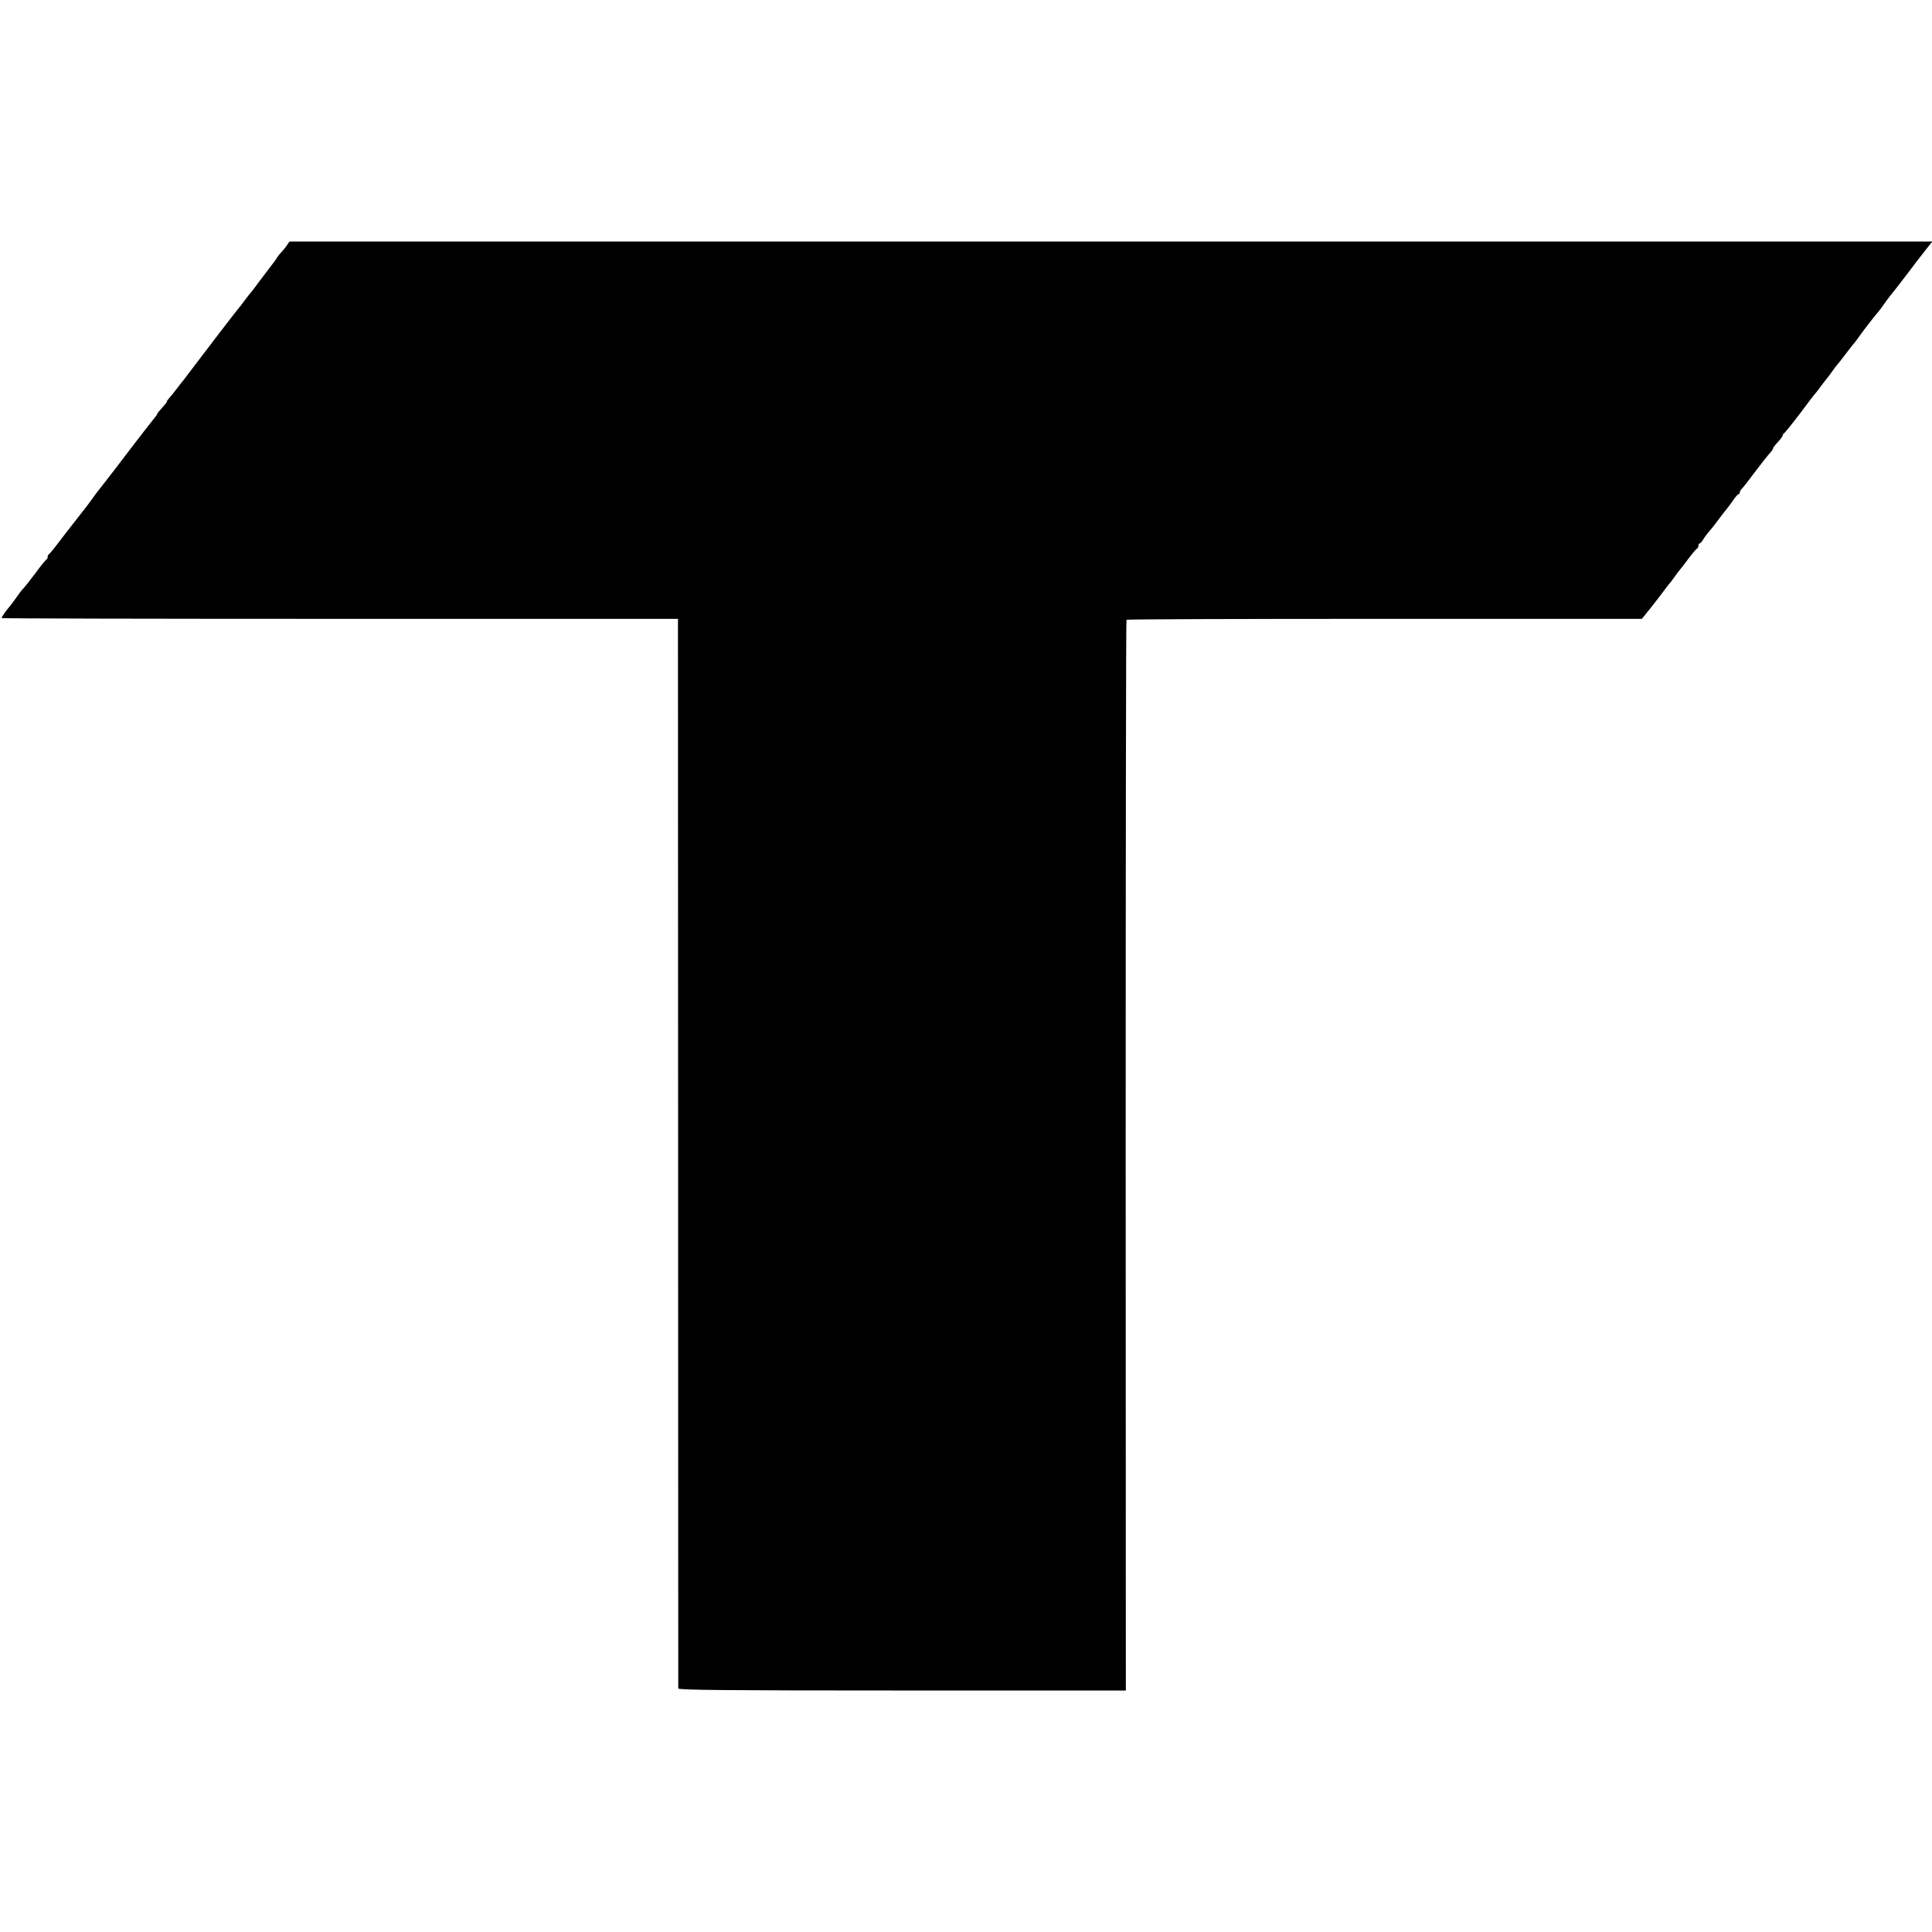
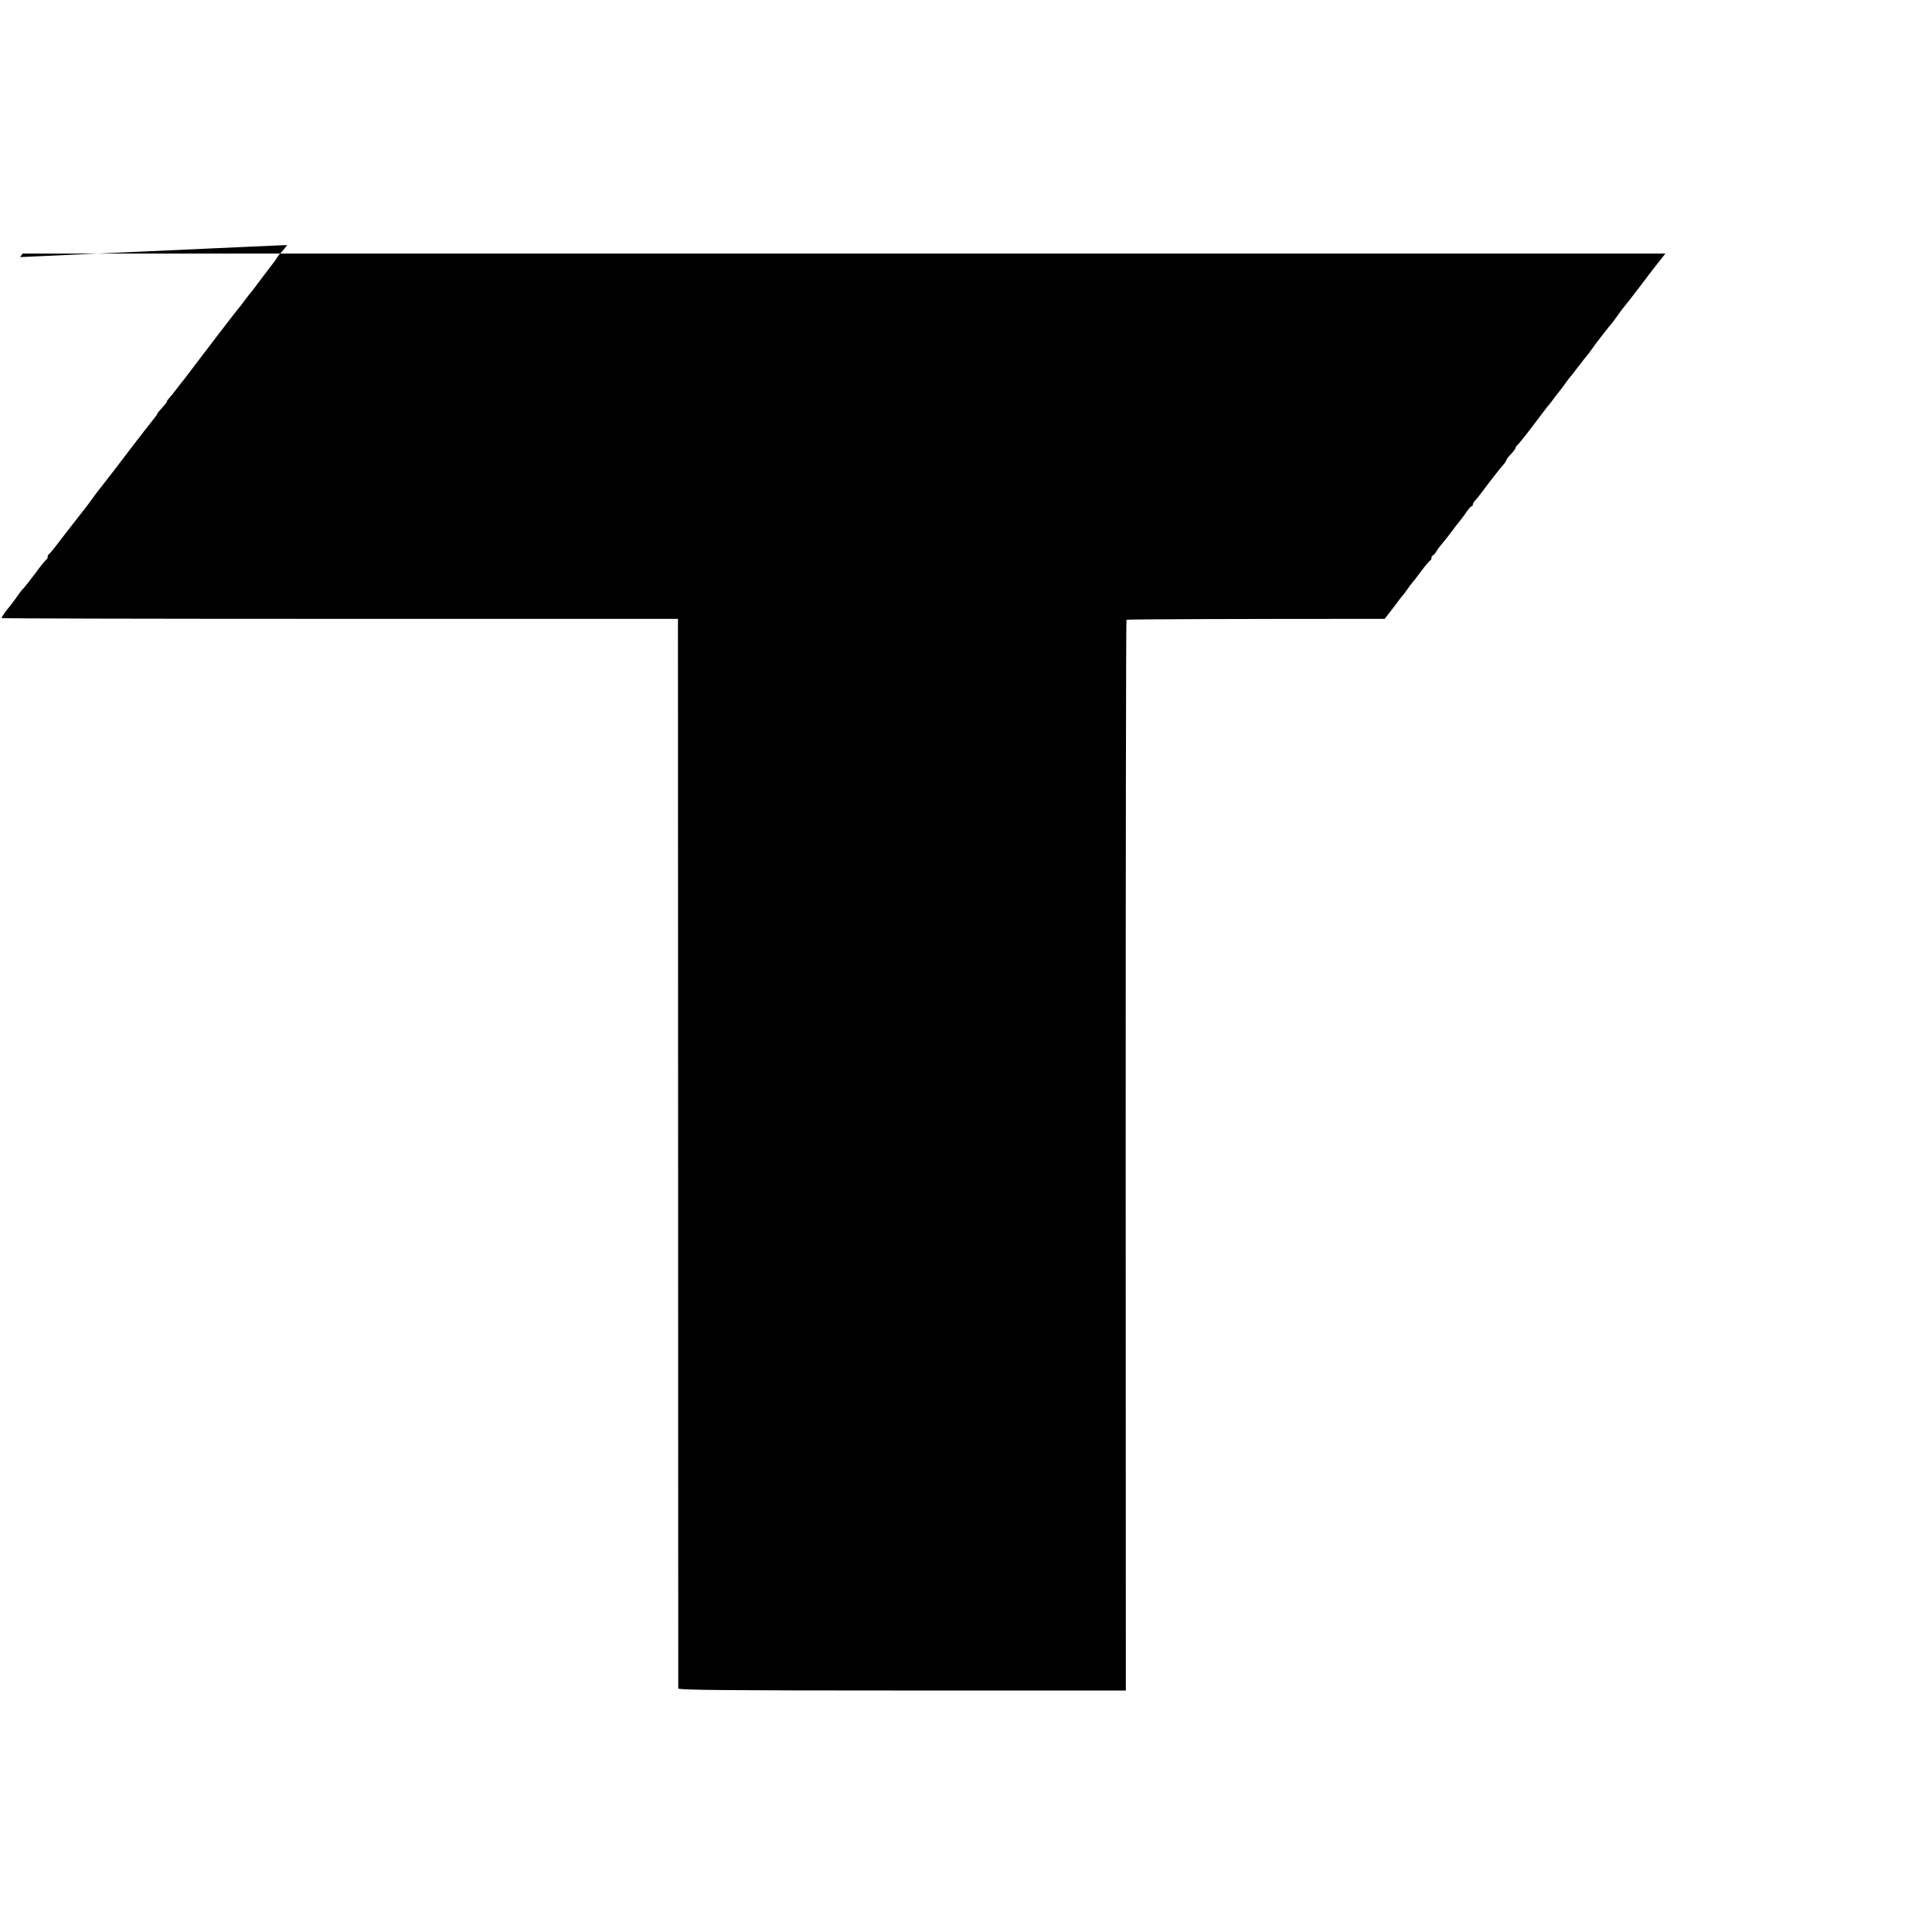
<svg xmlns="http://www.w3.org/2000/svg" version="1.0" width="1216pt" height="1216pt" viewBox="0 0 1216 1216" preserveAspectRatio="xMidYMid meet">
  <g transform="translate(0,1216) scale(0.1,-0.1)" fill="#000000" stroke="none">
-     <path d="M1807 10618 c-8 -13 -24 -32 -34 -43 -11 -11 -24 -27 -29 -36 -5 -9 -21 -32 -36 -50 -15 -19 -48 -63 -75 -99 -26 -36 -52 -70 -58 -76 -5 -6 -19 -23 -30 -38 -11 -16 -25 -33 -30 -40 -11 -12 -83 -105 -148 -190 -54 -71 -207 -272 -214 -281 -5 -5 -24 -30 -43 -55 -19 -25 -40 -51 -47 -58 -7 -7 -13 -16 -13 -20 0 -4 -14 -21 -30 -39 -17 -18 -30 -34 -30 -37 0 -3 -7 -14 -15 -23 -27 -34 -110 -140 -130 -167 -22 -30 -208 -272 -228 -296 -7 -8 -23 -31 -37 -50 -14 -19 -30 -42 -37 -50 -15 -19 -109 -139 -129 -165 -68 -90 -100 -130 -106 -133 -5 -2 -8 -10 -8 -17 0 -7 -4 -15 -8 -17 -4 -1 -37 -41 -71 -88 -35 -47 -69 -89 -75 -95 -7 -5 -26 -31 -44 -57 -18 -25 -38 -52 -45 -60 -16 -17 -47 -61 -47 -68 0 -3 958 -5 2128 -5 l2129 0 1 -3360 c0 -1848 1 -3366 1 -3372 1 -10 290 -13 1409 -13 l1408 0 -1 3366 c0 1851 2 3369 5 3373 3 4 734 6 1625 6 l1619 0 61 76 c33 42 69 89 80 104 11 16 25 33 30 39 6 6 22 27 35 46 13 19 27 37 30 40 3 3 28 34 54 70 27 36 53 67 58 68 4 2 8 10 8 18 0 8 4 14 8 14 4 0 15 12 24 28 9 15 25 36 35 47 10 11 32 38 48 60 38 51 41 55 64 83 10 12 29 38 42 57 13 19 27 35 32 35 4 0 7 5 7 11 0 6 7 17 15 25 8 8 47 58 87 112 40 53 81 104 91 114 9 10 17 22 17 27 0 4 14 22 30 39 17 18 30 36 30 41 0 5 4 11 8 13 4 2 51 59 103 128 51 69 96 127 100 130 3 3 18 23 34 45 17 22 32 42 35 45 3 3 17 21 30 40 13 19 27 37 30 40 3 3 28 34 55 70 27 36 52 67 55 70 3 3 17 21 30 40 25 36 100 133 124 160 7 8 24 31 37 50 13 19 29 40 34 46 21 25 65 82 116 149 29 39 74 98 102 133 l49 62 -5170 0 -5170 0 -15 -22z" />
+     <path d="M1807 10618 c-8 -13 -24 -32 -34 -43 -11 -11 -24 -27 -29 -36 -5 -9 -21 -32 -36 -50 -15 -19 -48 -63 -75 -99 -26 -36 -52 -70 -58 -76 -5 -6 -19 -23 -30 -38 -11 -16 -25 -33 -30 -40 -11 -12 -83 -105 -148 -190 -54 -71 -207 -272 -214 -281 -5 -5 -24 -30 -43 -55 -19 -25 -40 -51 -47 -58 -7 -7 -13 -16 -13 -20 0 -4 -14 -21 -30 -39 -17 -18 -30 -34 -30 -37 0 -3 -7 -14 -15 -23 -27 -34 -110 -140 -130 -167 -22 -30 -208 -272 -228 -296 -7 -8 -23 -31 -37 -50 -14 -19 -30 -42 -37 -50 -15 -19 -109 -139 -129 -165 -68 -90 -100 -130 -106 -133 -5 -2 -8 -10 -8 -17 0 -7 -4 -15 -8 -17 -4 -1 -37 -41 -71 -88 -35 -47 -69 -89 -75 -95 -7 -5 -26 -31 -44 -57 -18 -25 -38 -52 -45 -60 -16 -17 -47 -61 -47 -68 0 -3 958 -5 2128 -5 l2129 0 1 -3360 c0 -1848 1 -3366 1 -3372 1 -10 290 -13 1409 -13 l1408 0 -1 3366 c0 1851 2 3369 5 3373 3 4 734 6 1625 6 c33 42 69 89 80 104 11 16 25 33 30 39 6 6 22 27 35 46 13 19 27 37 30 40 3 3 28 34 54 70 27 36 53 67 58 68 4 2 8 10 8 18 0 8 4 14 8 14 4 0 15 12 24 28 9 15 25 36 35 47 10 11 32 38 48 60 38 51 41 55 64 83 10 12 29 38 42 57 13 19 27 35 32 35 4 0 7 5 7 11 0 6 7 17 15 25 8 8 47 58 87 112 40 53 81 104 91 114 9 10 17 22 17 27 0 4 14 22 30 39 17 18 30 36 30 41 0 5 4 11 8 13 4 2 51 59 103 128 51 69 96 127 100 130 3 3 18 23 34 45 17 22 32 42 35 45 3 3 17 21 30 40 13 19 27 37 30 40 3 3 28 34 55 70 27 36 52 67 55 70 3 3 17 21 30 40 25 36 100 133 124 160 7 8 24 31 37 50 13 19 29 40 34 46 21 25 65 82 116 149 29 39 74 98 102 133 l49 62 -5170 0 -5170 0 -15 -22z" />
  </g>
</svg>